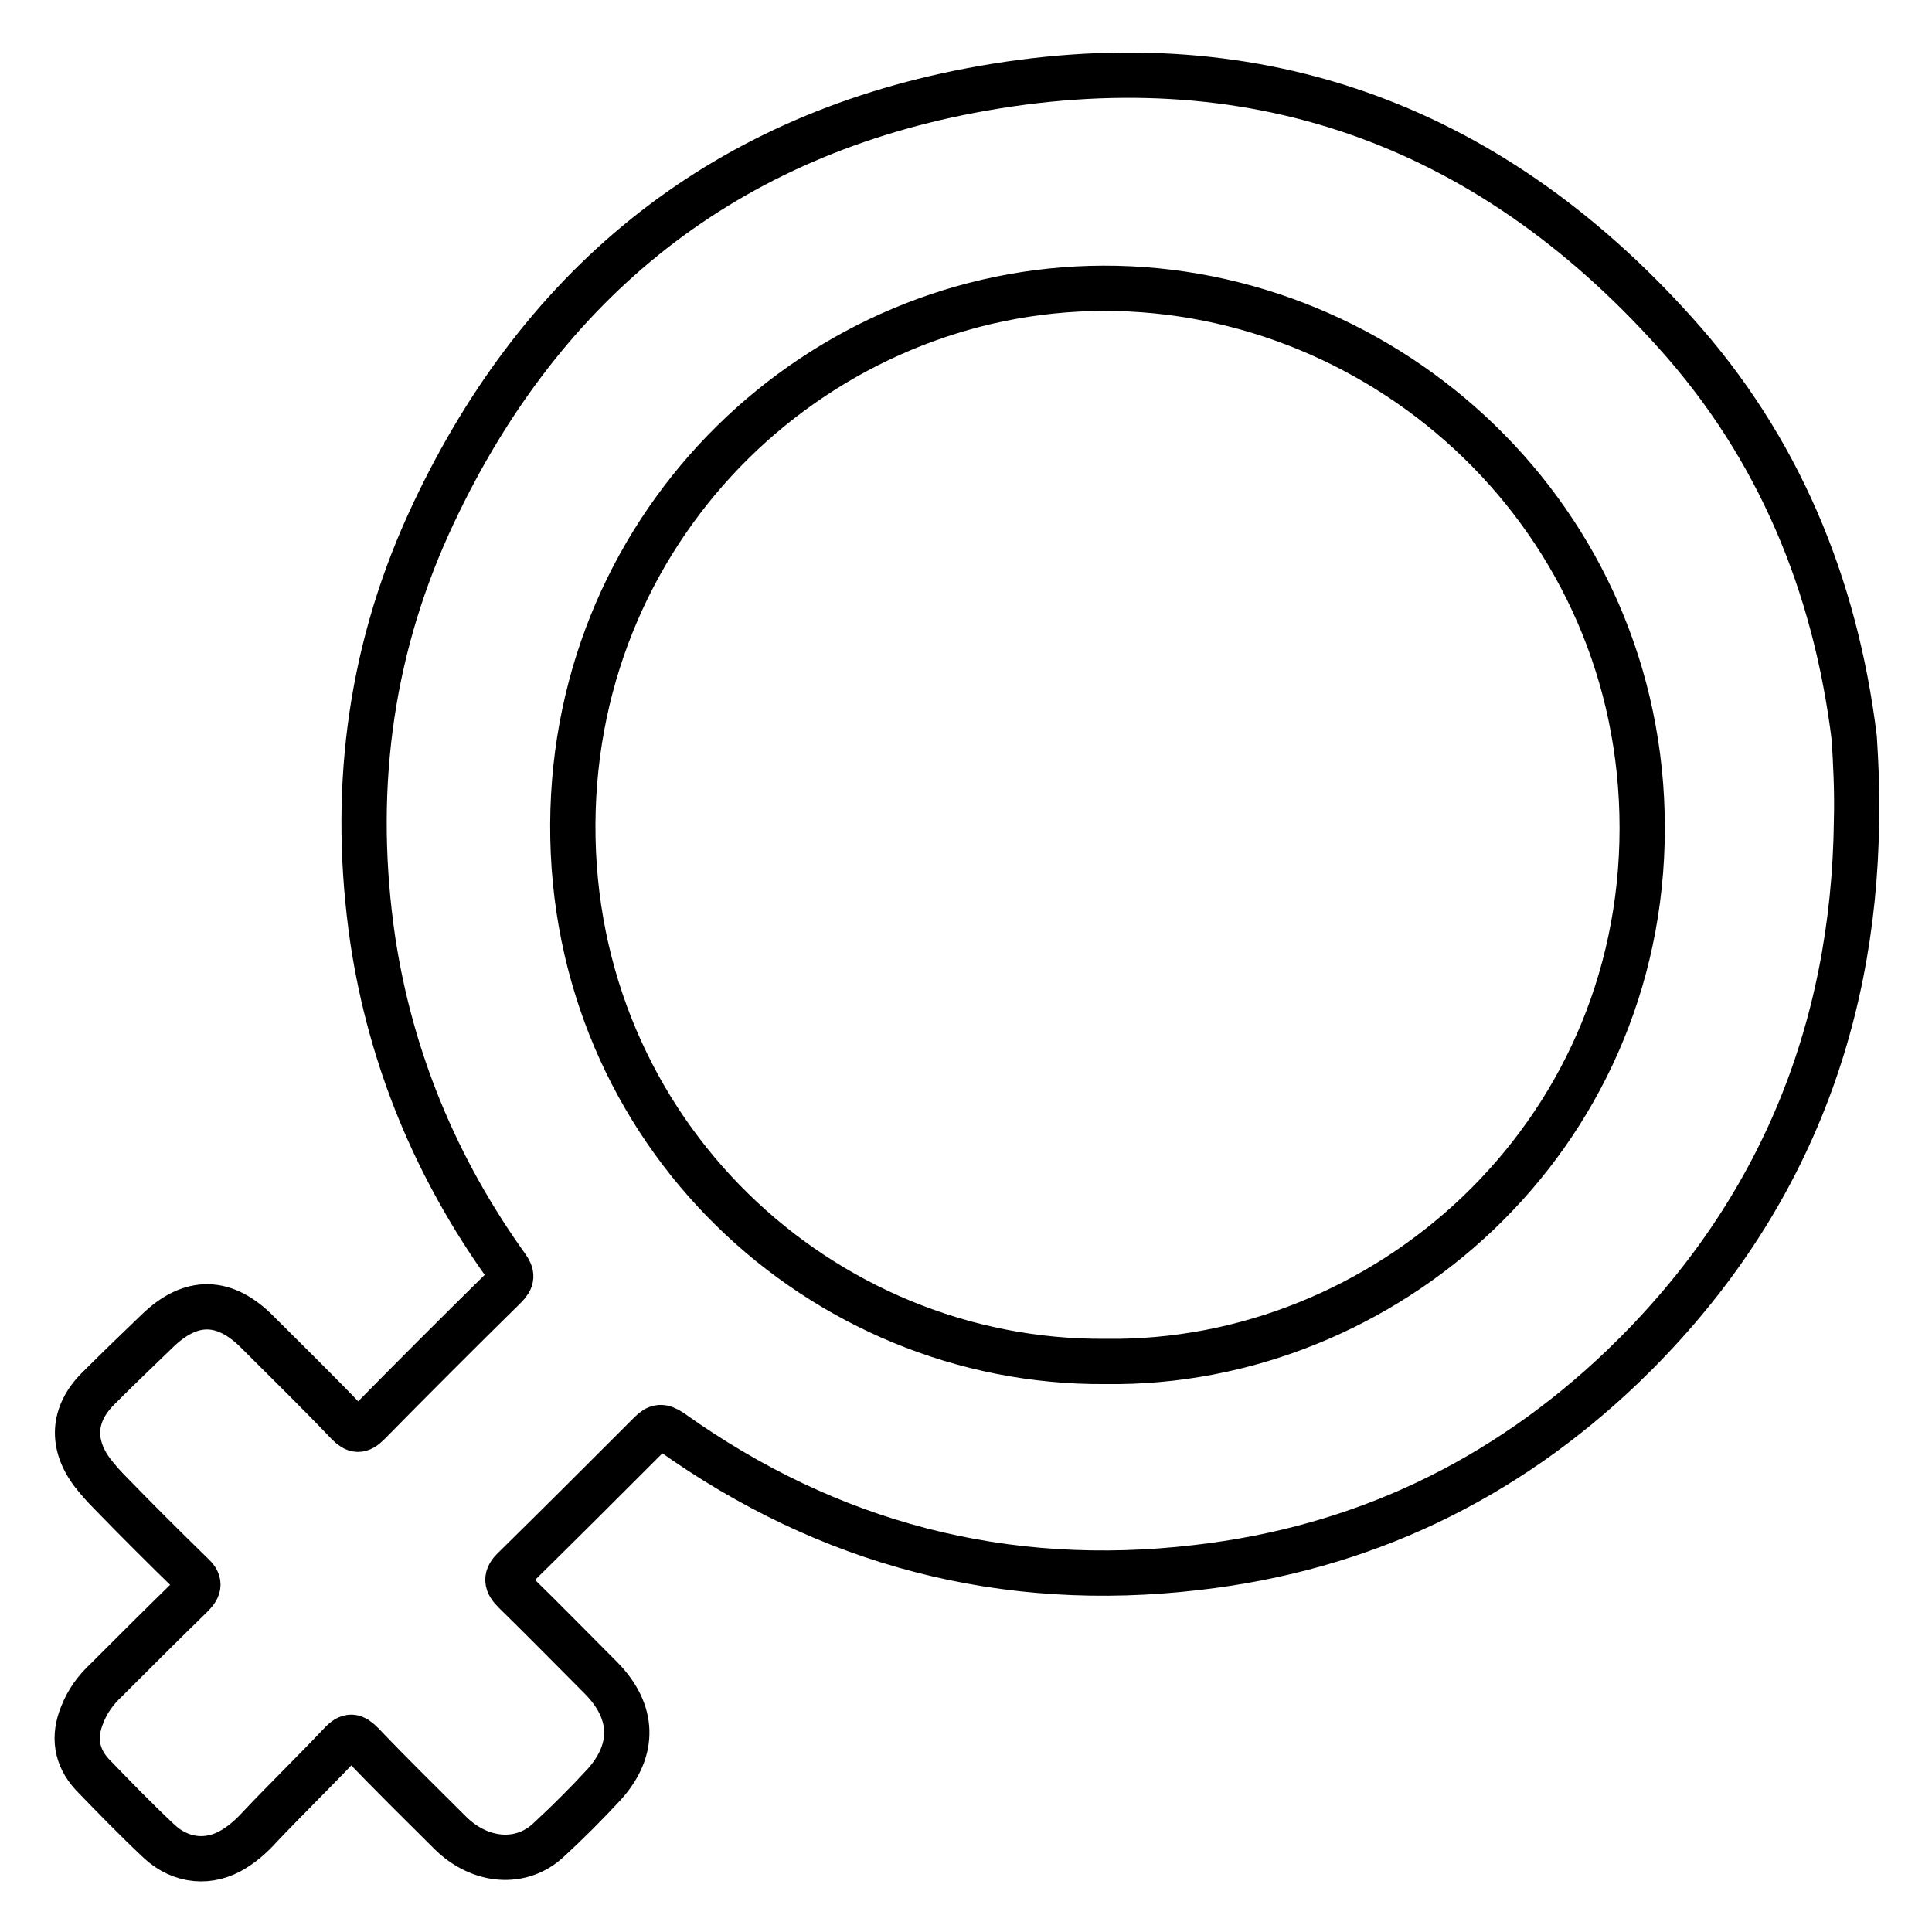
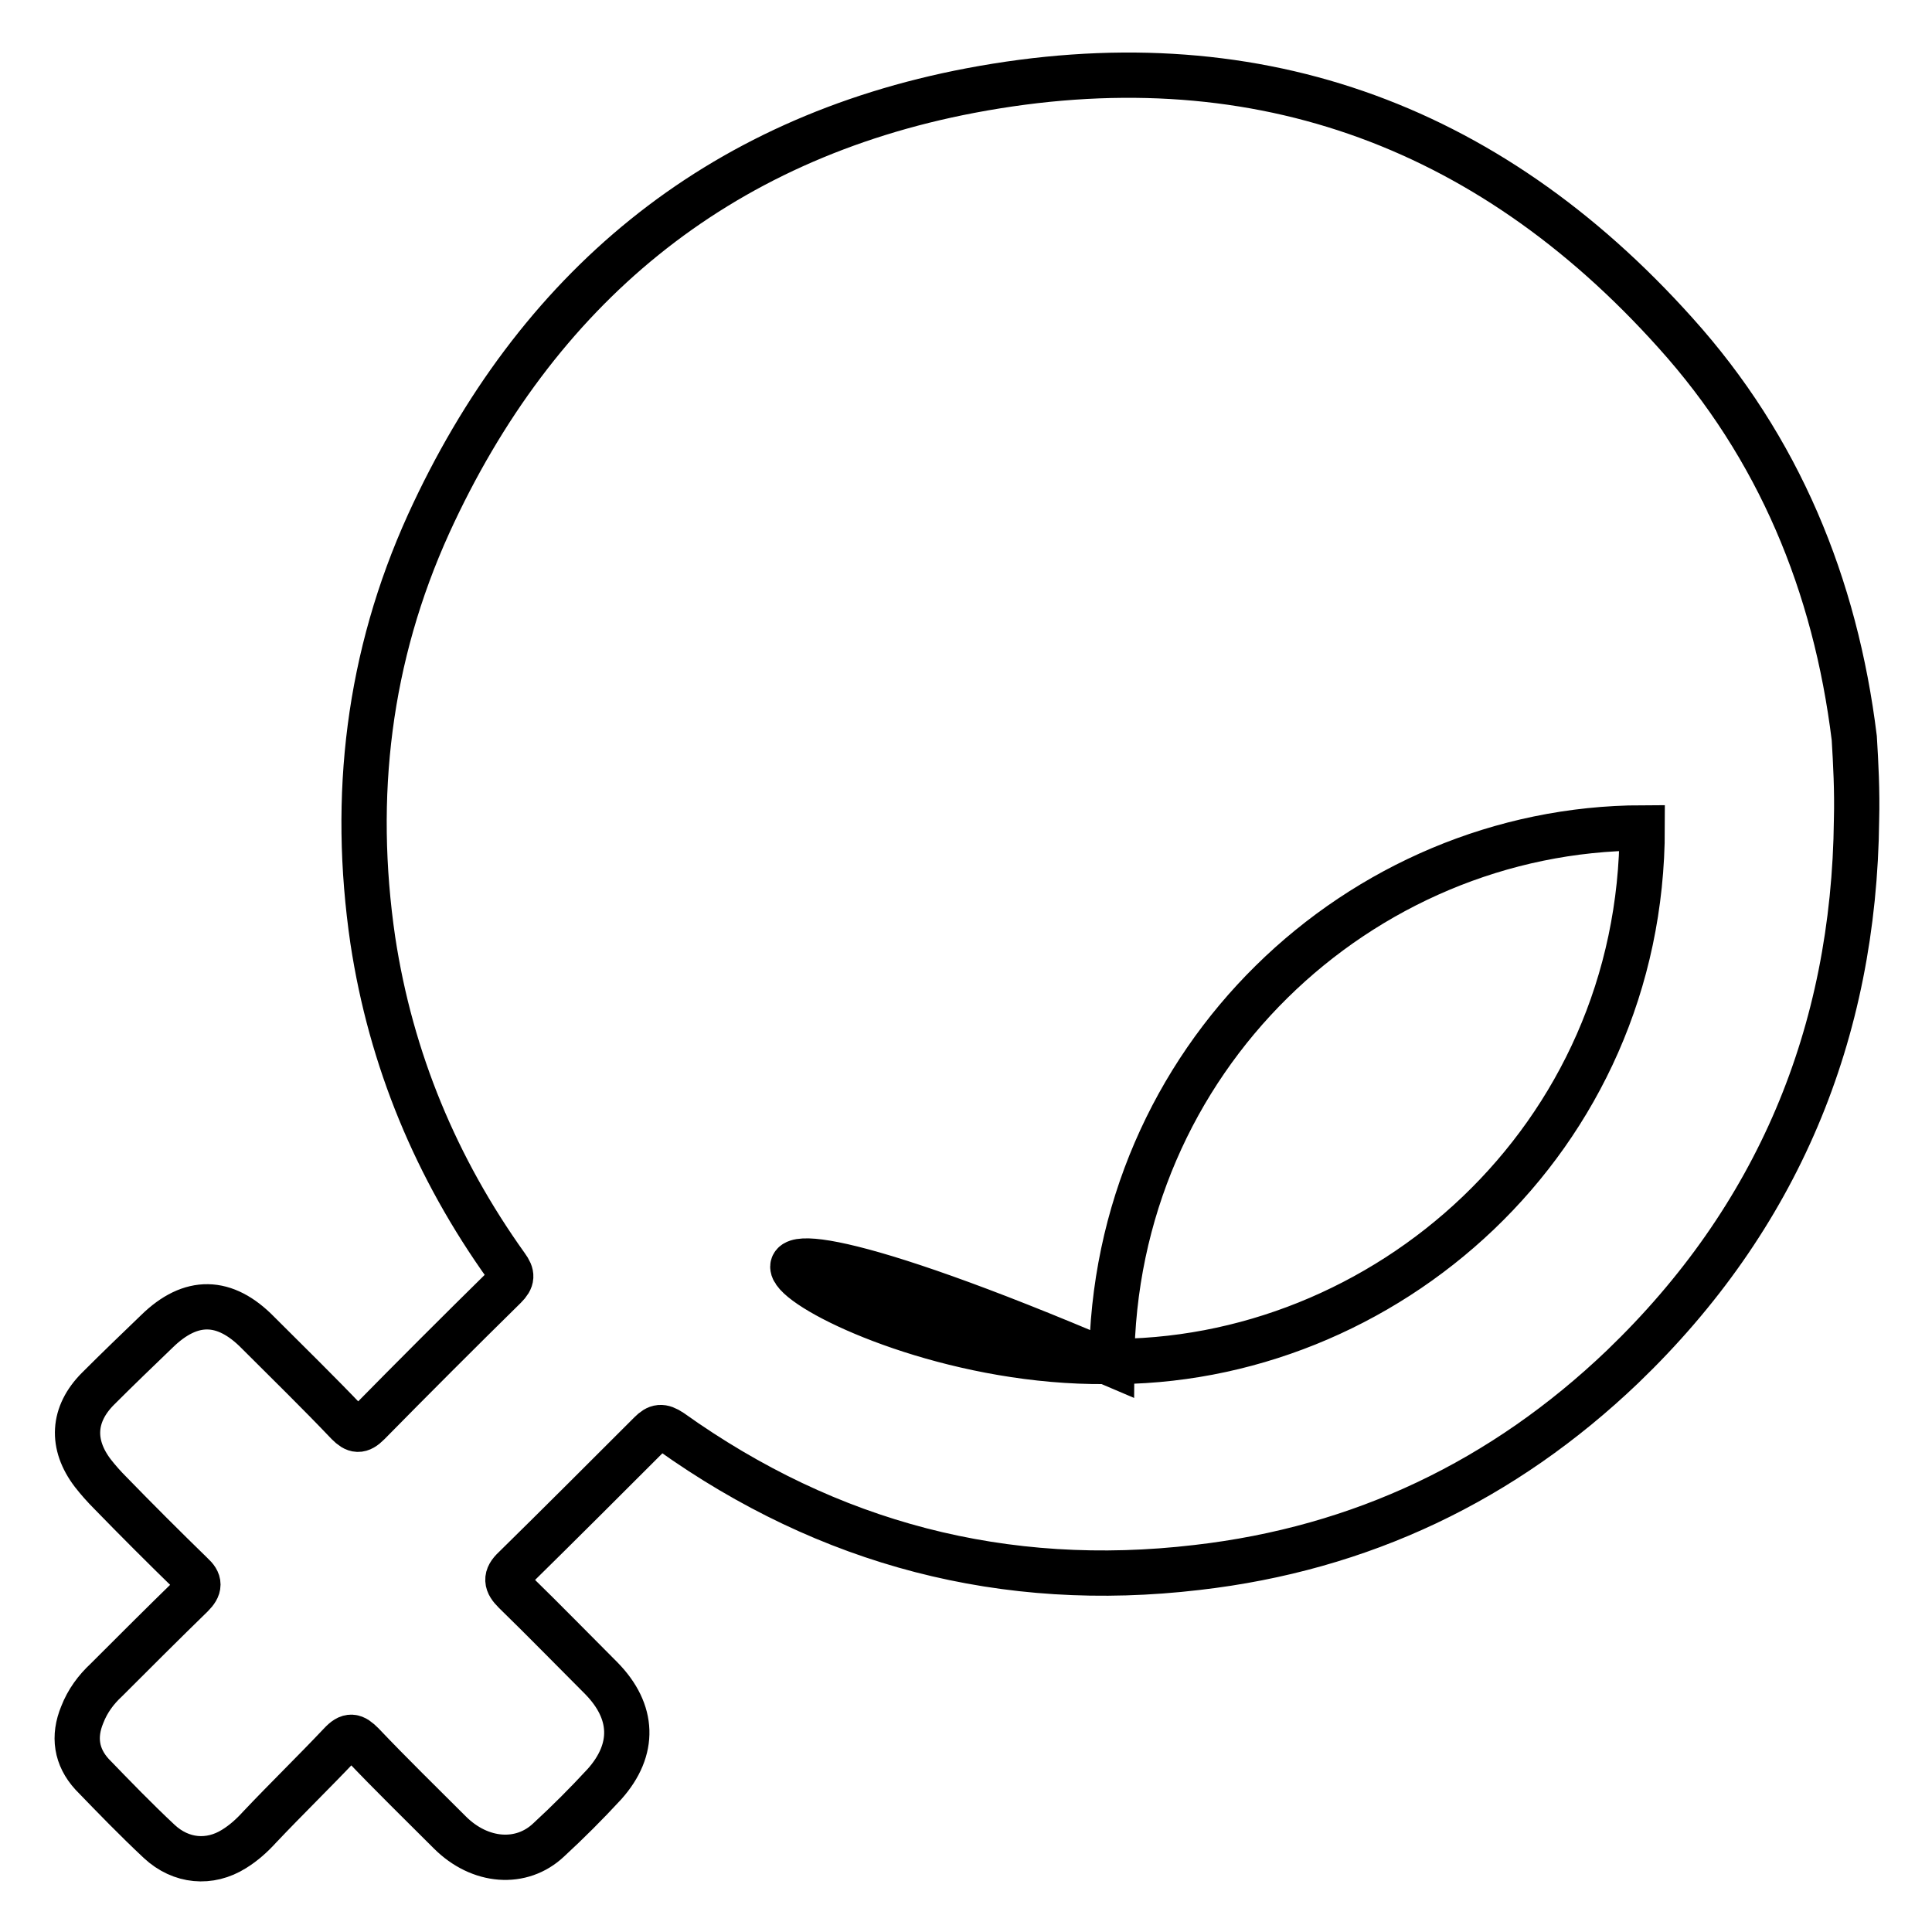
<svg xmlns="http://www.w3.org/2000/svg" version="1.1" x="0px" y="0px" viewBox="0 0 256 256" enable-background="new 0 0 256 256" xml:space="preserve">
  <g>
    <g>
-       <path stroke-width="6" fill-opacity="0" stroke="#000000" d="M246,108.6c-0.3,28.4-10.5,52.8-31,72.5c-15.8,15.1-34.6,24.1-56.4,26.6c-25.5,3-48.8-3.1-69.7-18c-1.2-0.8-1.8-0.7-2.7,0.2c-6,6-12,12-18,17.9c-1.3,1.2-1.1,2,0,3.1c3.9,3.8,7.7,7.7,11.5,11.5c4.3,4.4,4.5,9.4,0.4,14c-2.4,2.6-4.8,5-7.4,7.4c-3.6,3.4-9.1,3-13.1-1c-3.9-3.9-7.8-7.7-11.6-11.7c-1.1-1.1-1.7-1.3-2.9,0c-3.5,3.7-7.2,7.3-10.7,11c-1,1.1-2.1,2.1-3.4,2.9c-3.2,2-7,1.7-9.9-1c-3.1-2.9-6-5.9-8.9-8.9c-2.1-2.3-2.5-5-1.3-7.9c0.7-1.8,1.8-3.3,3.2-4.6c3.8-3.8,7.5-7.5,11.3-11.2c1.1-1.1,1.1-1.8,0-2.8c-3.7-3.6-7.3-7.2-10.8-10.8c-0.8-0.8-1.6-1.7-2.3-2.6c-2.9-3.8-2.7-7.8,0.7-11.2c2.6-2.6,5.2-5.1,7.8-7.6c4.5-4.4,9-4.3,13.4,0.2c4,4,8,7.9,11.9,12c1,1,1.6,1.1,2.7,0c6-6.1,12-12.1,18.1-18.1c1-1,1-1.6,0.2-2.7c-9.3-13-15.3-27.4-17.7-43.2c-2.8-19.1-0.6-37.6,7.4-55.2c14.2-31.1,38.1-51,71.8-57.4c36.9-7,68.3,4.1,93.4,32.1c13.7,15.2,21.2,33.4,23.7,53.7C245.9,101.1,246.1,104.8,246,108.6z M146.5,180.4c36.9,0.5,71.1-29.4,71.1-70.7c0-41-33.7-71.6-71.4-71.5c-37.4,0.1-70.1,30.6-70.3,71C75.7,150.1,108.8,180.7,146.5,180.4z" />
+       <path stroke-width="6" fill-opacity="0" stroke="#000000" d="M246,108.6c-0.3,28.4-10.5,52.8-31,72.5c-15.8,15.1-34.6,24.1-56.4,26.6c-25.5,3-48.8-3.1-69.7-18c-1.2-0.8-1.8-0.7-2.7,0.2c-6,6-12,12-18,17.9c-1.3,1.2-1.1,2,0,3.1c3.9,3.8,7.7,7.7,11.5,11.5c4.3,4.4,4.5,9.4,0.4,14c-2.4,2.6-4.8,5-7.4,7.4c-3.6,3.4-9.1,3-13.1-1c-3.9-3.9-7.8-7.7-11.6-11.7c-1.1-1.1-1.7-1.3-2.9,0c-3.5,3.7-7.2,7.3-10.7,11c-1,1.1-2.1,2.1-3.4,2.9c-3.2,2-7,1.7-9.9-1c-3.1-2.9-6-5.9-8.9-8.9c-2.1-2.3-2.5-5-1.3-7.9c0.7-1.8,1.8-3.3,3.2-4.6c3.8-3.8,7.5-7.5,11.3-11.2c1.1-1.1,1.1-1.8,0-2.8c-3.7-3.6-7.3-7.2-10.8-10.8c-0.8-0.8-1.6-1.7-2.3-2.6c-2.9-3.8-2.7-7.8,0.7-11.2c2.6-2.6,5.2-5.1,7.8-7.6c4.5-4.4,9-4.3,13.4,0.2c4,4,8,7.9,11.9,12c1,1,1.6,1.1,2.7,0c6-6.1,12-12.1,18.1-18.1c1-1,1-1.6,0.2-2.7c-9.3-13-15.3-27.4-17.7-43.2c-2.8-19.1-0.6-37.6,7.4-55.2c14.2-31.1,38.1-51,71.8-57.4c36.9-7,68.3,4.1,93.4,32.1c13.7,15.2,21.2,33.4,23.7,53.7C245.9,101.1,246.1,104.8,246,108.6z M146.5,180.4c36.9,0.5,71.1-29.4,71.1-70.7c-37.4,0.1-70.1,30.6-70.3,71C75.7,150.1,108.8,180.7,146.5,180.4z" />
    </g>
  </g>
</svg>